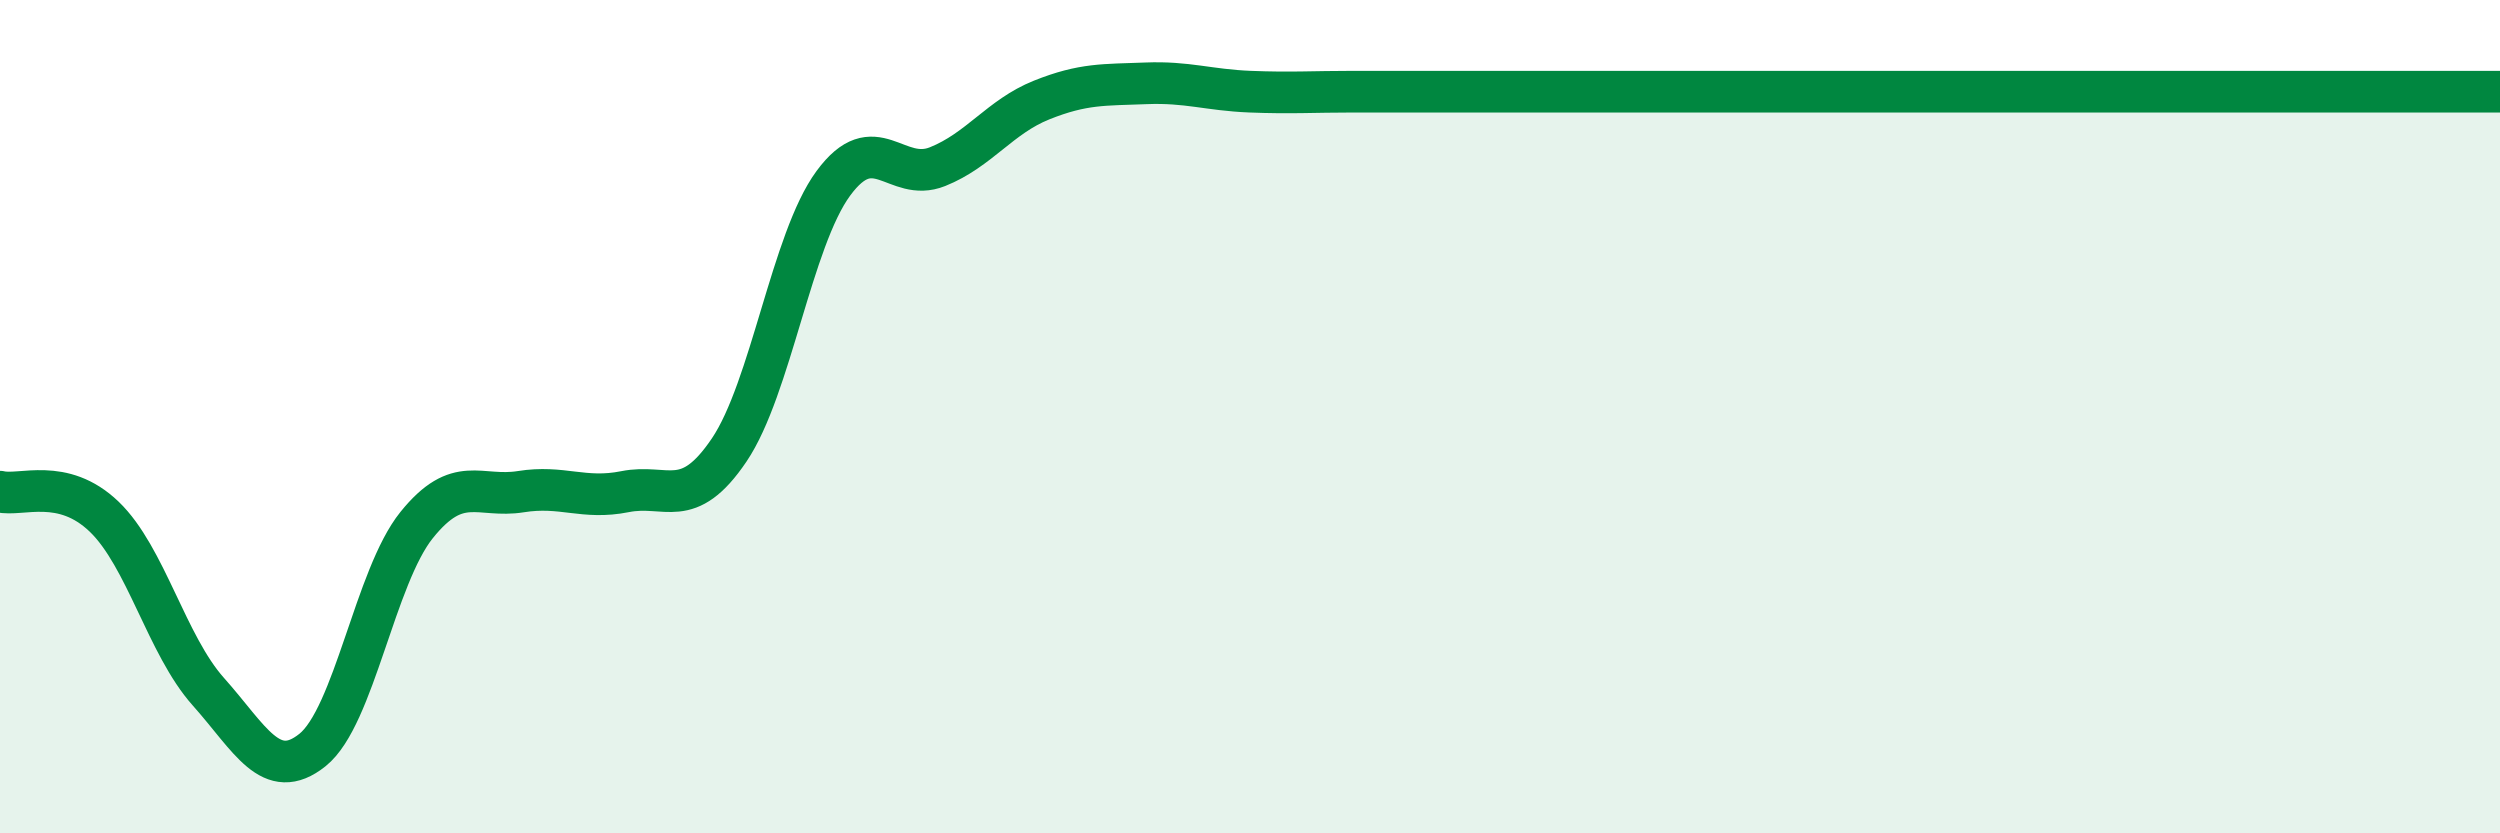
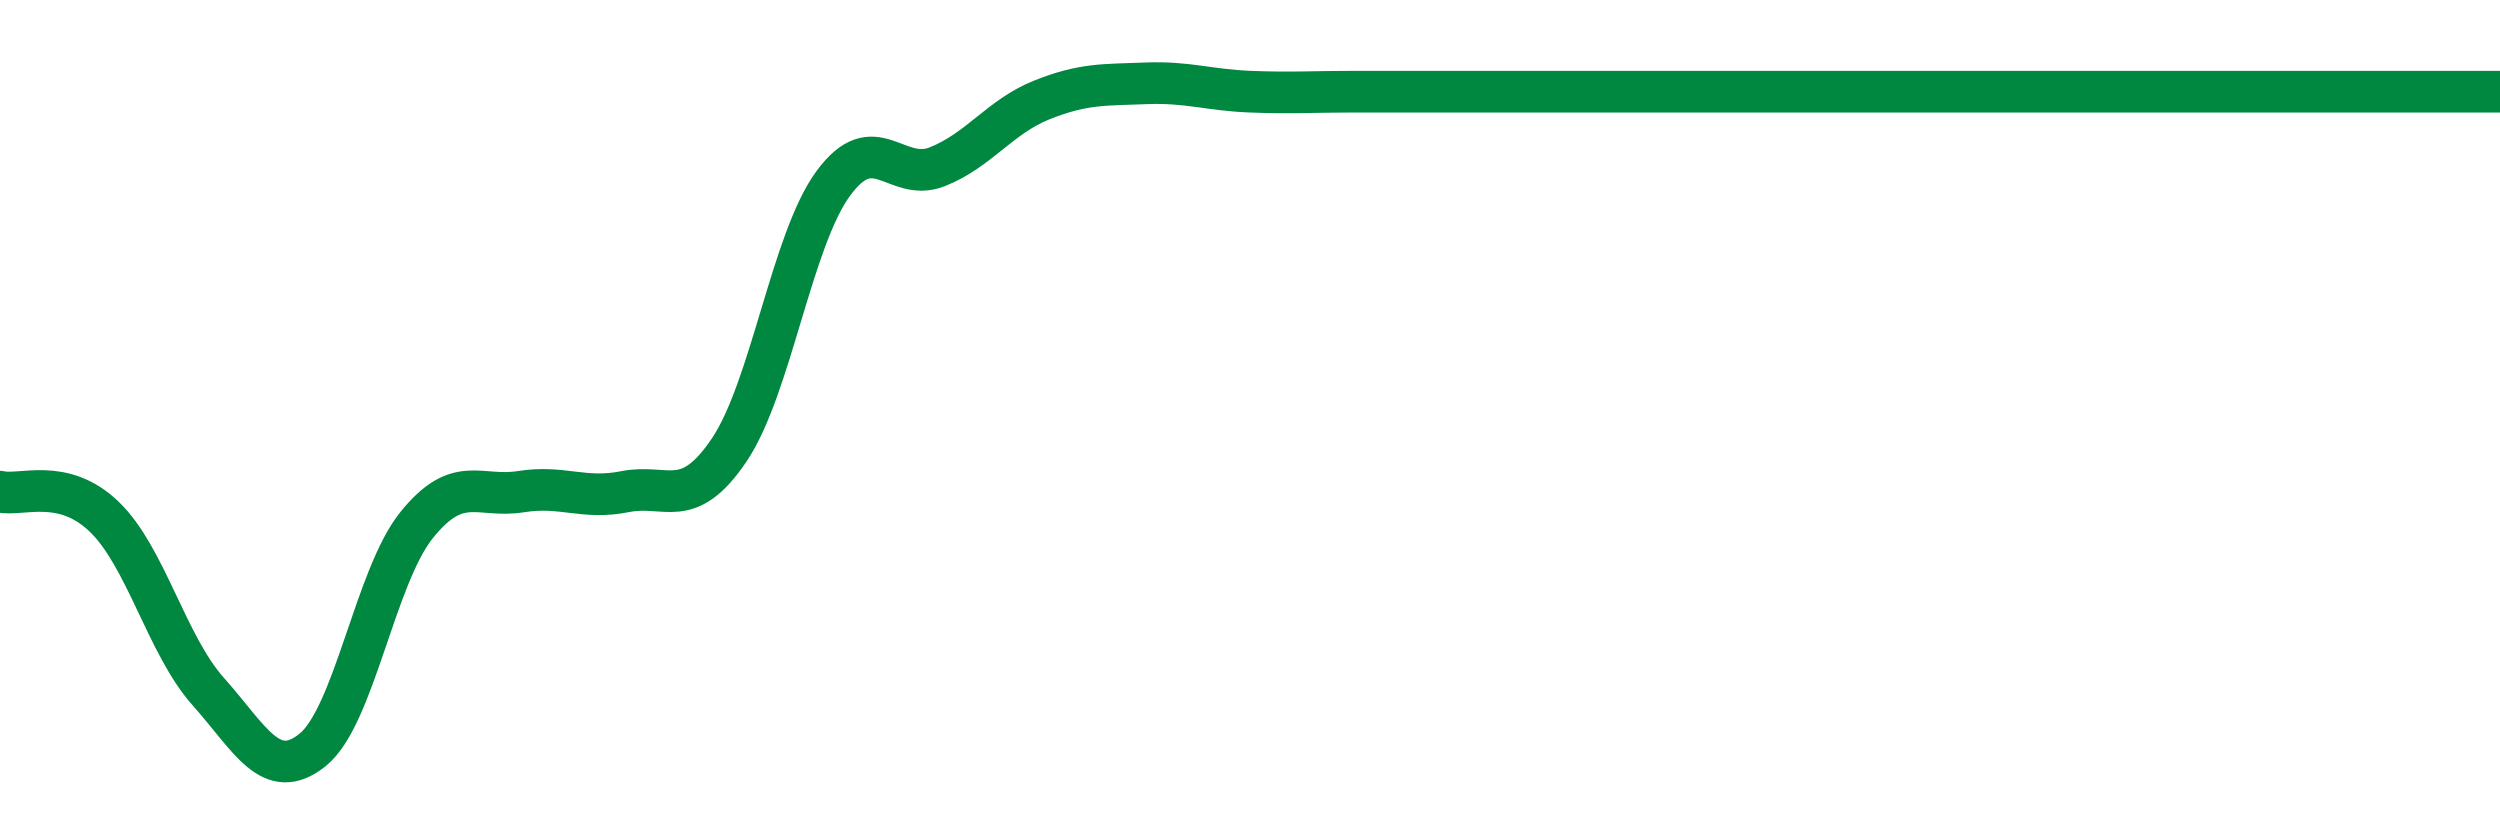
<svg xmlns="http://www.w3.org/2000/svg" width="60" height="20" viewBox="0 0 60 20">
-   <path d="M 0,11.8 C 0.5,11.92 1.5,11.44 2.5,12.4 C 3.5,13.36 4,15.48 5,16.6 C 6,17.72 6.5,18.8 7.5,18 C 8.5,17.2 9,13.84 10,12.6 C 11,11.36 11.5,11.96 12.5,11.8 C 13.5,11.64 14,12 15,11.8 C 16,11.6 16.5,12.28 17.5,10.8 C 18.5,9.32 19,5.76 20,4.4 C 21,3.04 21.5,4.4 22.5,4 C 23.5,3.6 24,2.8 25,2.4 C 26,2 26.5,2.04 27.5,2 C 28.5,1.96 29,2.16 30,2.2 C 31,2.24 31.5,2.2 32.5,2.2 C 33.5,2.2 34,2.2 35,2.2 C 36,2.2 36.5,2.2 37.5,2.2 C 38.5,2.2 39,2.2 40,2.2 C 41,2.2 41.5,2.2 42.5,2.2 C 43.5,2.2 44,2.2 45,2.2 C 46,2.2 46.5,2.2 47.5,2.2 C 48.5,2.2 49,2.2 50,2.2 C 51,2.2 51.5,2.2 52.5,2.2 C 53.5,2.2 53.5,2.2 55,2.2 C 56.5,2.2 59,2.2 60,2.2L60 20L0 20Z" fill="#008740" opacity="0.1" stroke-linecap="round" stroke-linejoin="round" />
  <path d="M 0,11.8 C 0.5,11.92 1.5,11.44 2.5,12.4 C 3.5,13.36 4,15.48 5,16.6 C 6,17.72 6.5,18.8 7.5,18 C 8.5,17.2 9,13.84 10,12.6 C 11,11.36 11.5,11.96 12.5,11.8 C 13.5,11.64 14,12 15,11.8 C 16,11.6 16.5,12.28 17.5,10.8 C 18.5,9.32 19,5.76 20,4.4 C 21,3.04 21.5,4.4 22.5,4 C 23.5,3.6 24,2.8 25,2.4 C 26,2 26.5,2.04 27.5,2 C 28.5,1.96 29,2.16 30,2.2 C 31,2.24 31.5,2.2 32.5,2.2 C 33.5,2.2 34,2.2 35,2.2 C 36,2.2 36.5,2.2 37.5,2.2 C 38.5,2.2 39,2.2 40,2.2 C 41,2.2 41.5,2.2 42.5,2.2 C 43.5,2.2 44,2.2 45,2.2 C 46,2.2 46.5,2.2 47.5,2.2 C 48.5,2.2 49,2.2 50,2.2 C 51,2.2 51.5,2.2 52.5,2.2 C 53.5,2.2 53.5,2.2 55,2.2 C 56.5,2.2 59,2.2 60,2.2" stroke="#008740" stroke-width="1" fill="none" stroke-linecap="round" stroke-linejoin="round" />
</svg>